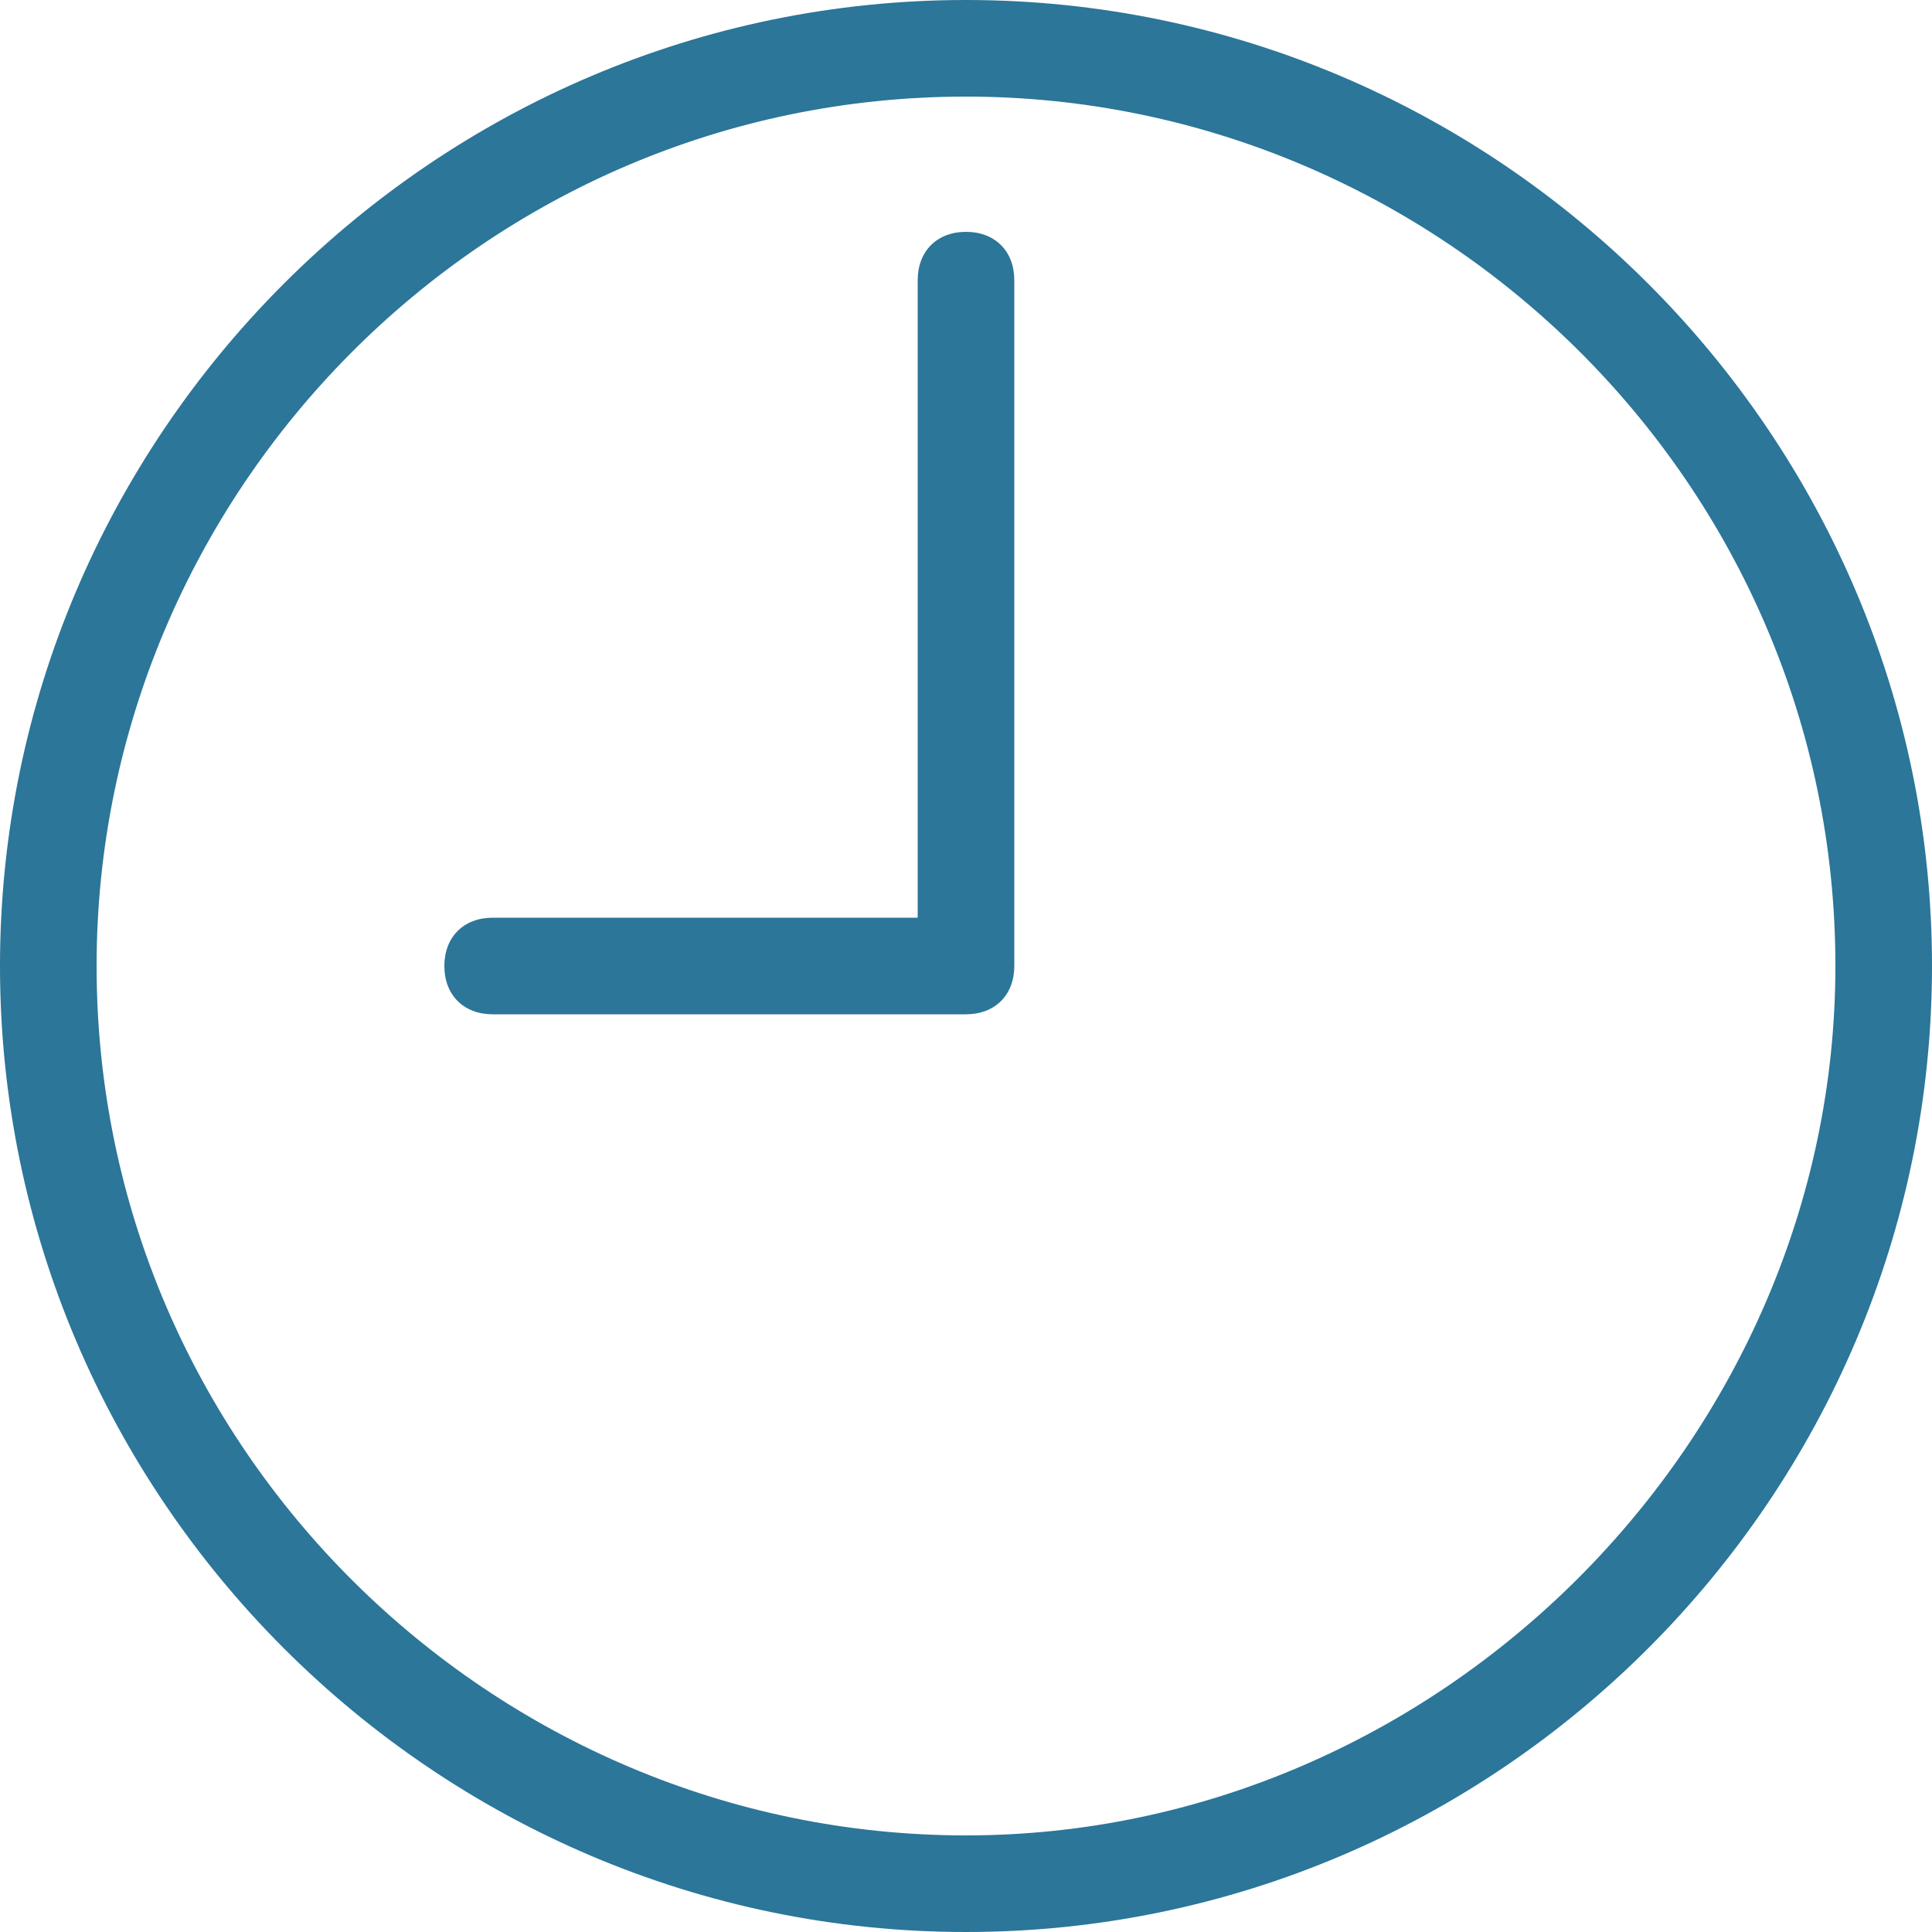
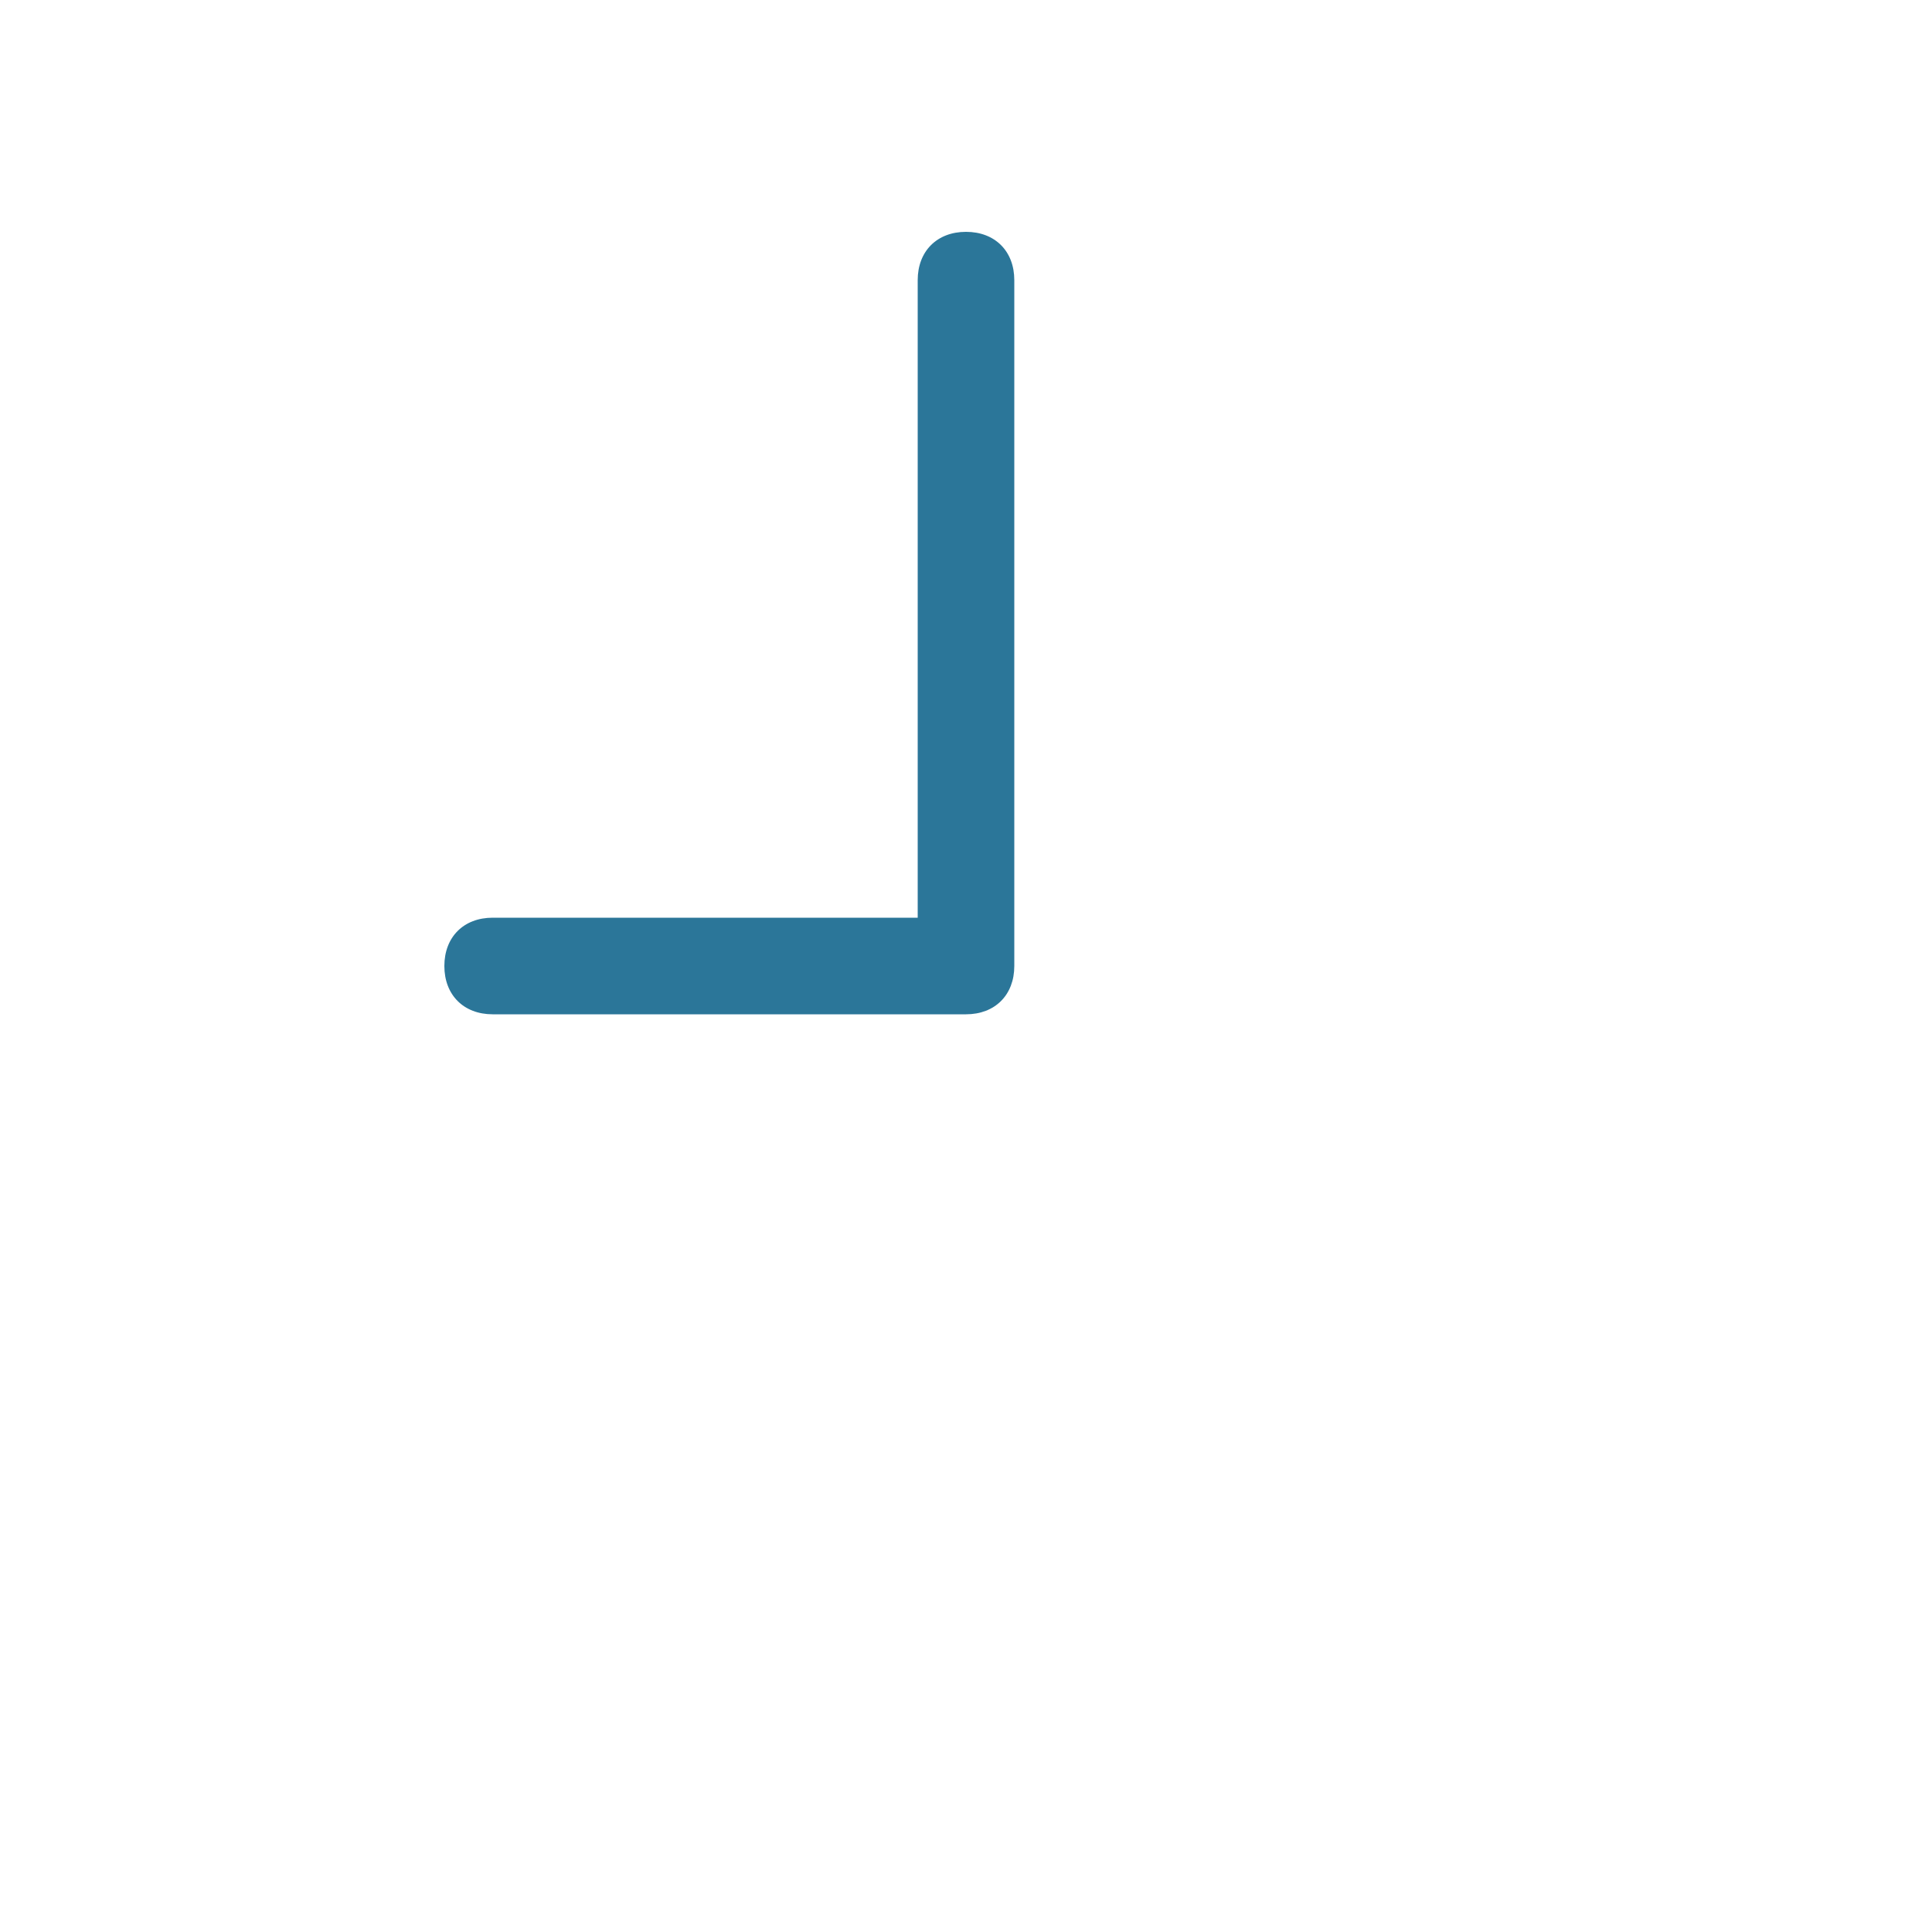
<svg xmlns="http://www.w3.org/2000/svg" version="1.1" id="Calque_1" x="0px" y="0px" viewBox="0 0 20 20" style="enable-background:new 0 0 20 20;" xml:space="preserve">
  <style type="text/css">
	.st0{fill:#2B7699;}
</style>
  <g>
-     <path class="st0" d="M10,0C4.5,0,0,4.5,0,10c0,5.5,4.5,10,10,10c5.5,0,10-4.5,10-10C20,4.5,15.5,0,10,0z M10,19c-4.9,0-9-4-9-9   c0-4.9,4-9,9-9c4.9,0,9,4,9,9C19,14.9,14.9,19,10,19z" />
    <path class="st0" d="M10,2.4c-0.3,0-0.5,0.2-0.5,0.5v6.6H5.1c-0.3,0-0.5,0.2-0.5,0.5s0.2,0.5,0.5,0.5H10c0.3,0,0.5-0.2,0.5-0.5V2.9   C10.5,2.6,10.3,2.4,10,2.4z" />
  </g>
</svg>